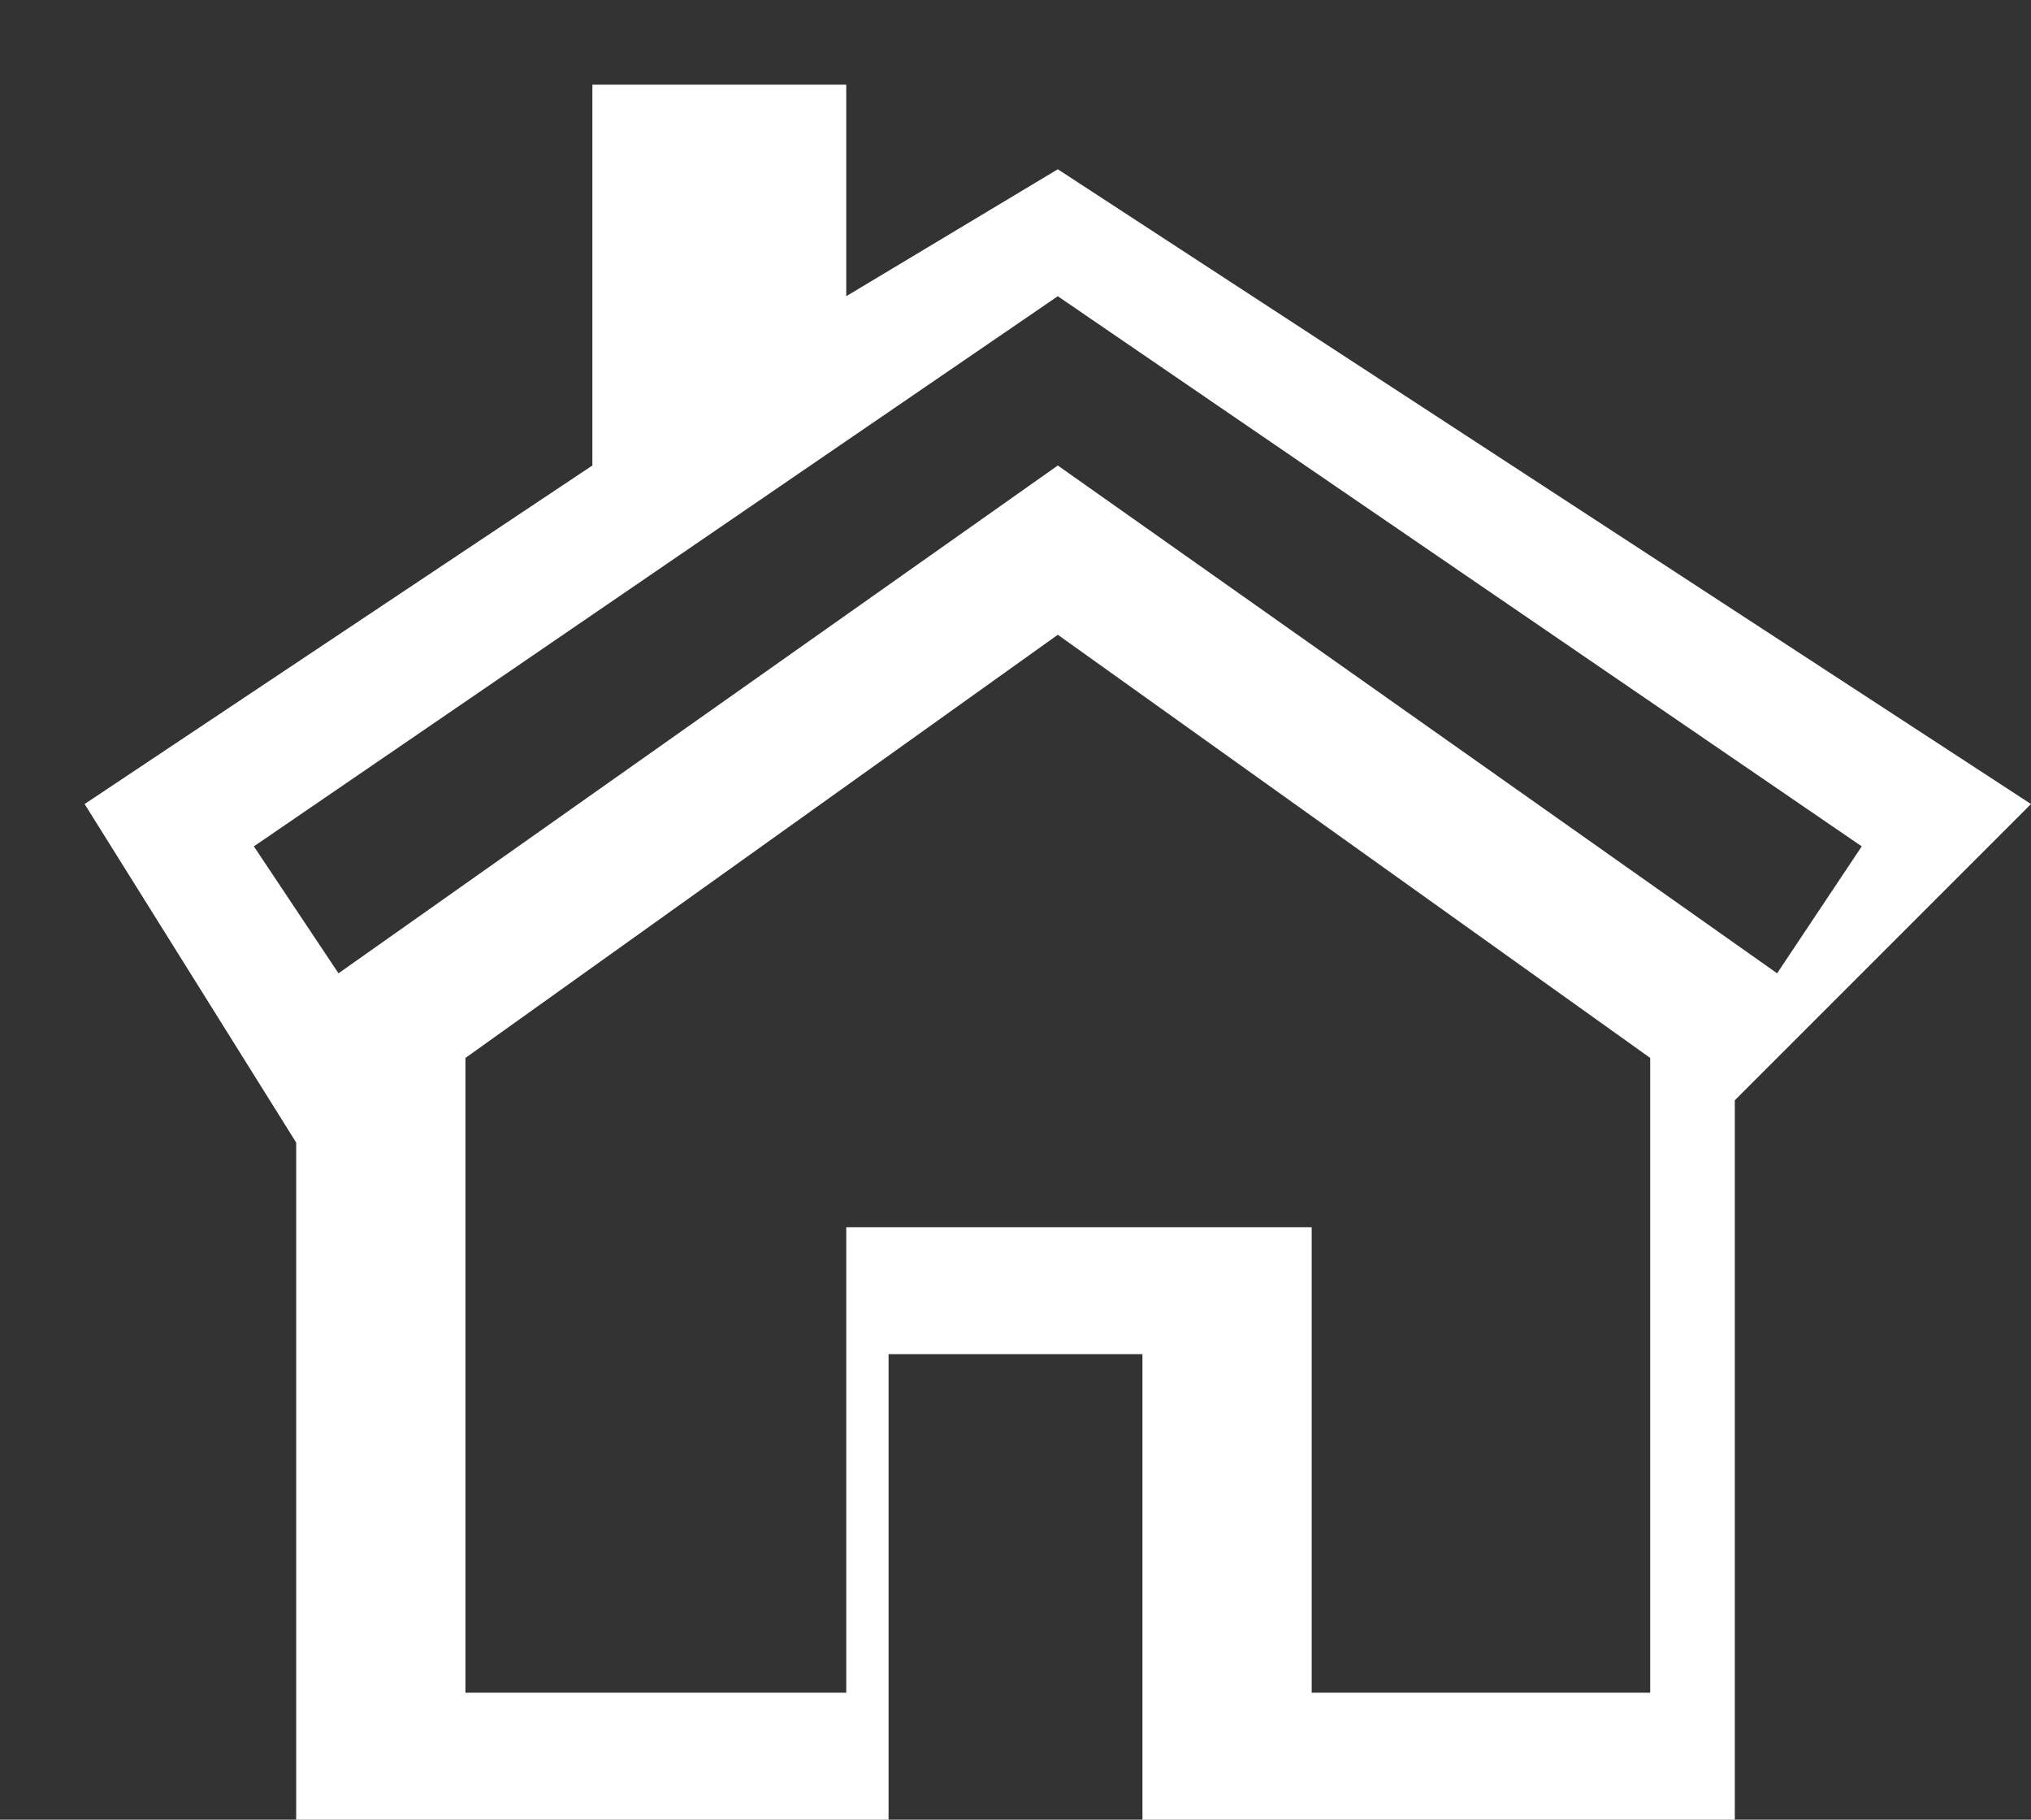
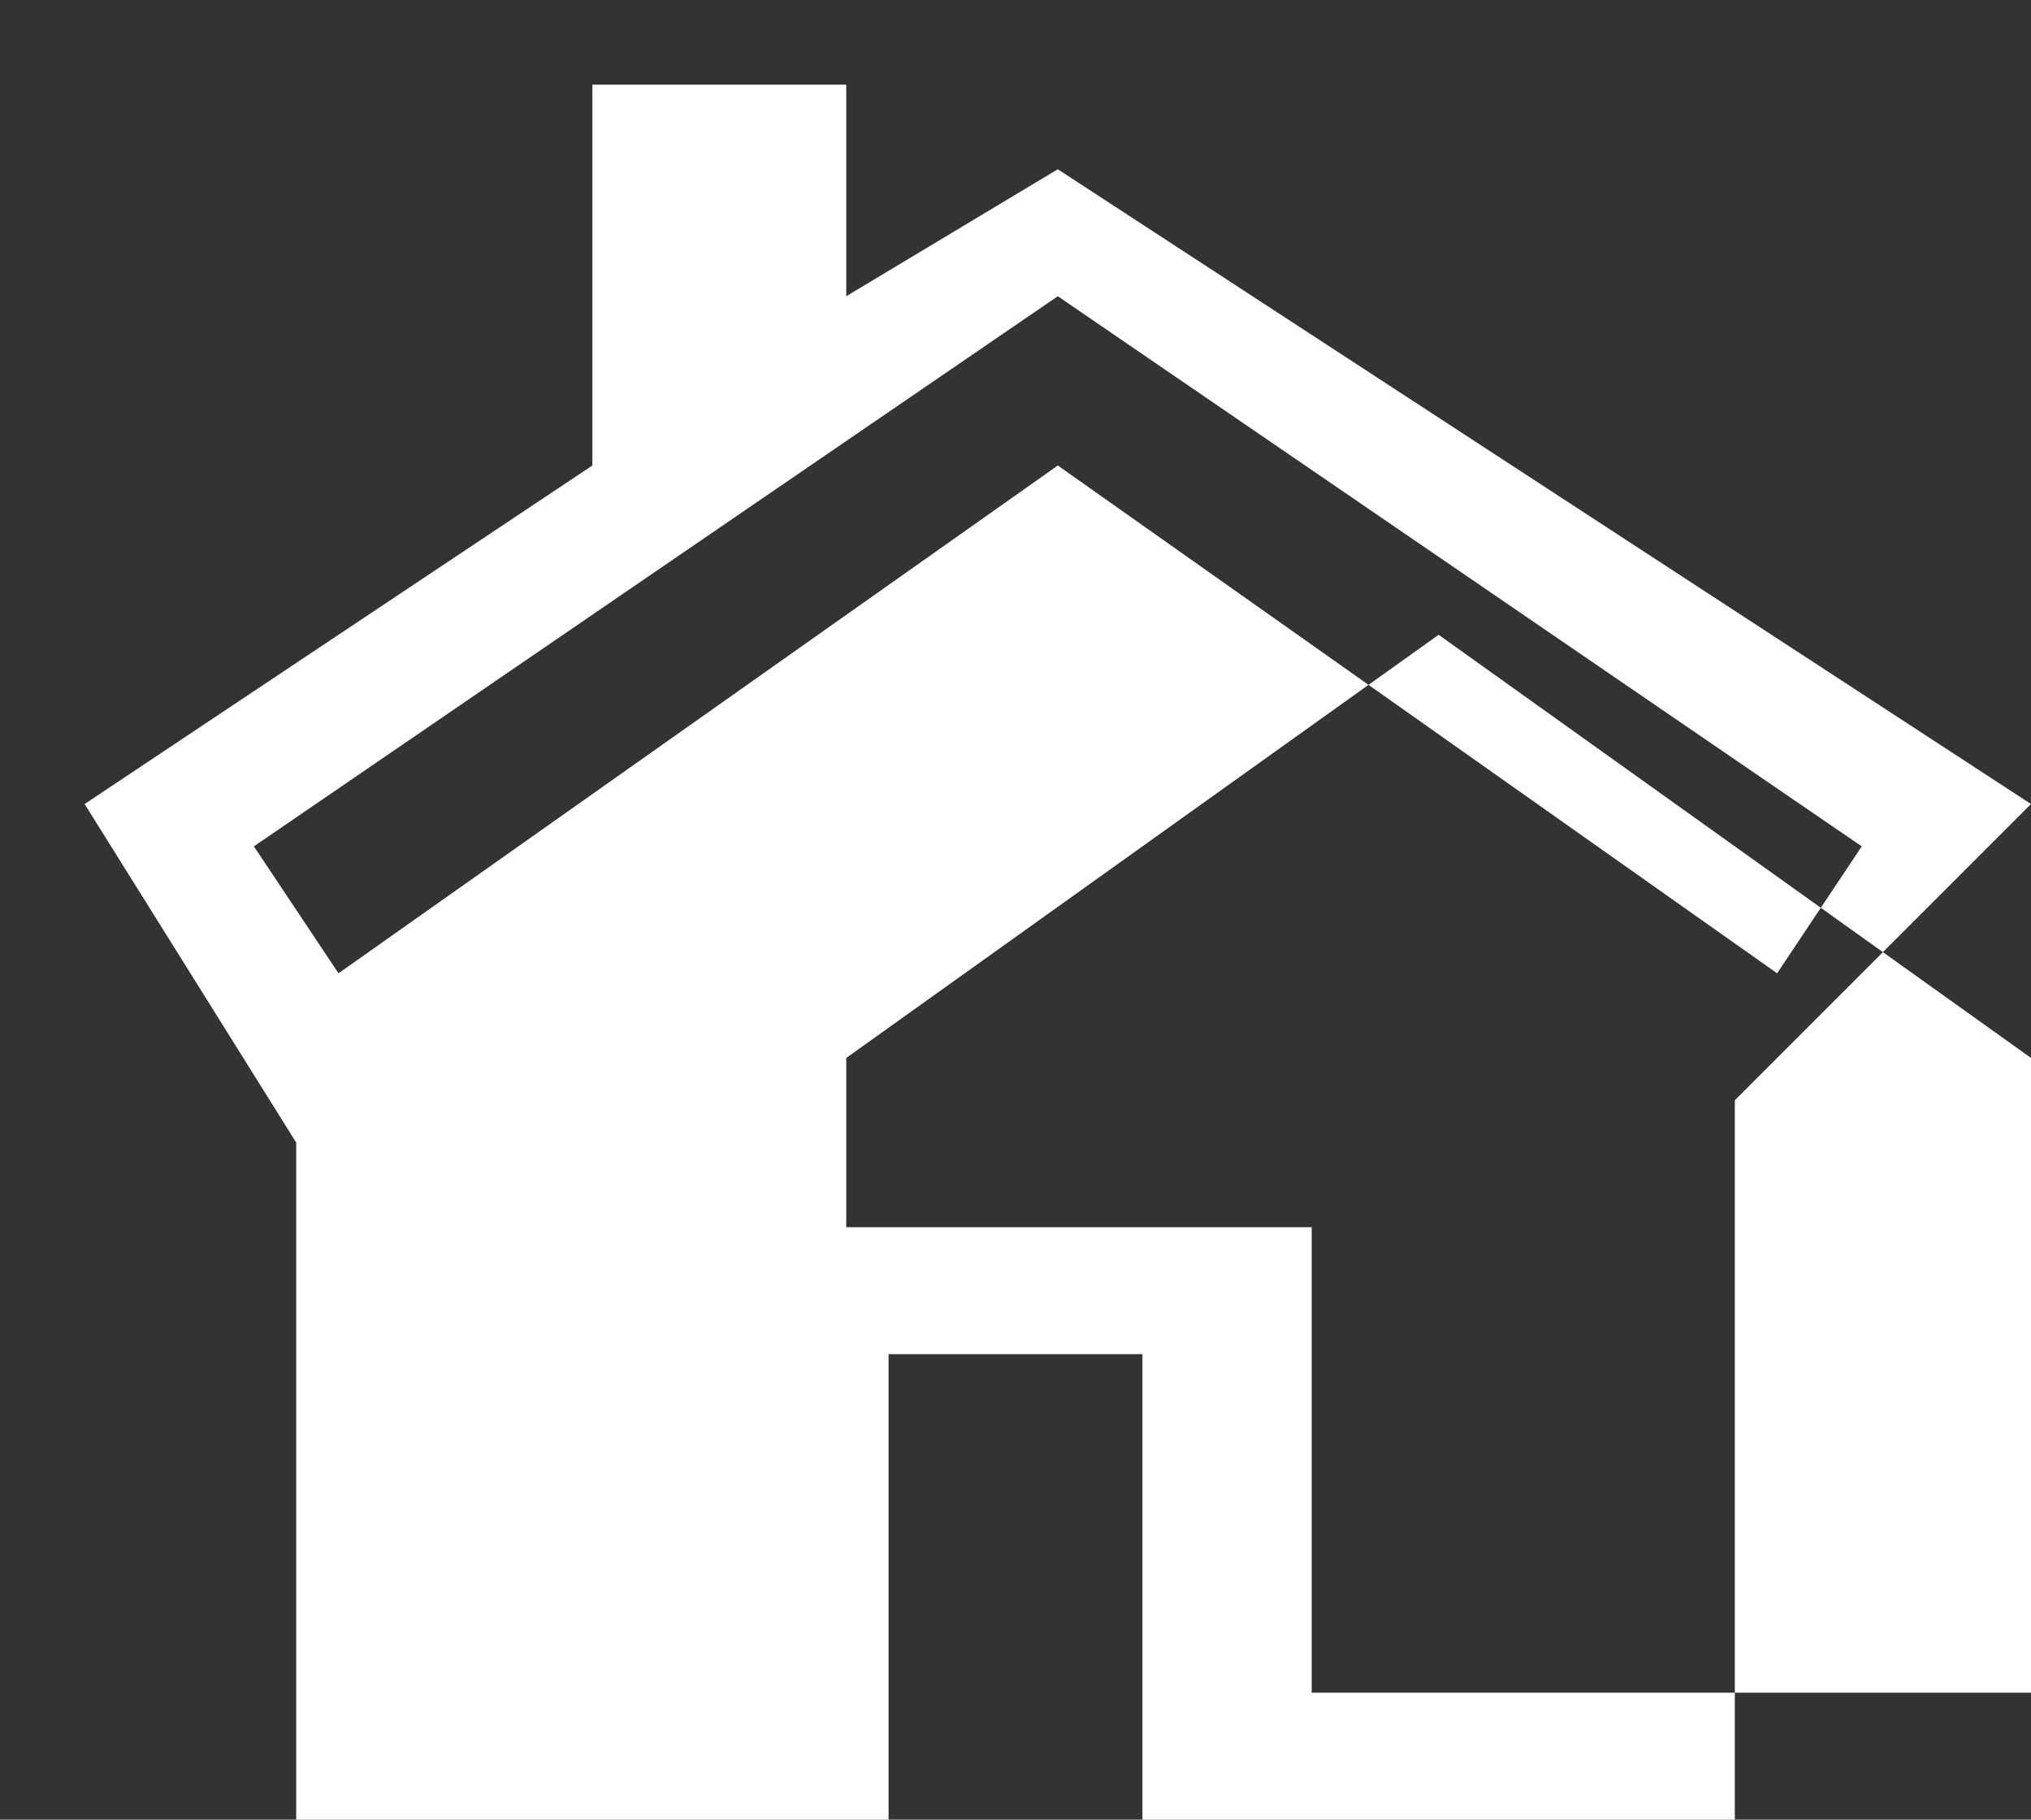
<svg xmlns="http://www.w3.org/2000/svg" version="1.1" id="Layer_1" x="0px" y="0px" viewBox="0 0 4.8 4.3" enable-background="new 0 0 4.8 4.3" xml:space="preserve">
  <rect x="0" y="0" width="4.8" height="4.3" fill="#333333" stroke="none" />
-   <path fill-rule="evenodd" clip-rule="evenodd" fill="white" d="M4.8,1.9L2.5,0.4L2,0.7V0.2H1.4v0.9L0.2,1.9l0.5,0.8l0,0v1.7h1.4V3.2  h0.6v1.2h1.4V2.6l0,0L4.8,1.9z M0.6,2l1.9-1.3L4.4,2L4.2,2.3L2.5,1.1L0.8,2.3L0.6,2z M3.9,4H3.1V2.9H2V4H1.1V2.5l1.4-1l1.4,1V4z" />
+   <path fill-rule="evenodd" clip-rule="evenodd" fill="white" d="M4.8,1.9L2.5,0.4L2,0.7V0.2H1.4v0.9L0.2,1.9l0.5,0.8l0,0v1.7h1.4V3.2  h0.6v1.2h1.4V2.6l0,0L4.8,1.9z M0.6,2l1.9-1.3L4.4,2L4.2,2.3L2.5,1.1L0.8,2.3L0.6,2z M3.9,4H3.1V2.9H2V4V2.5l1.4-1l1.4,1V4z" />
</svg>